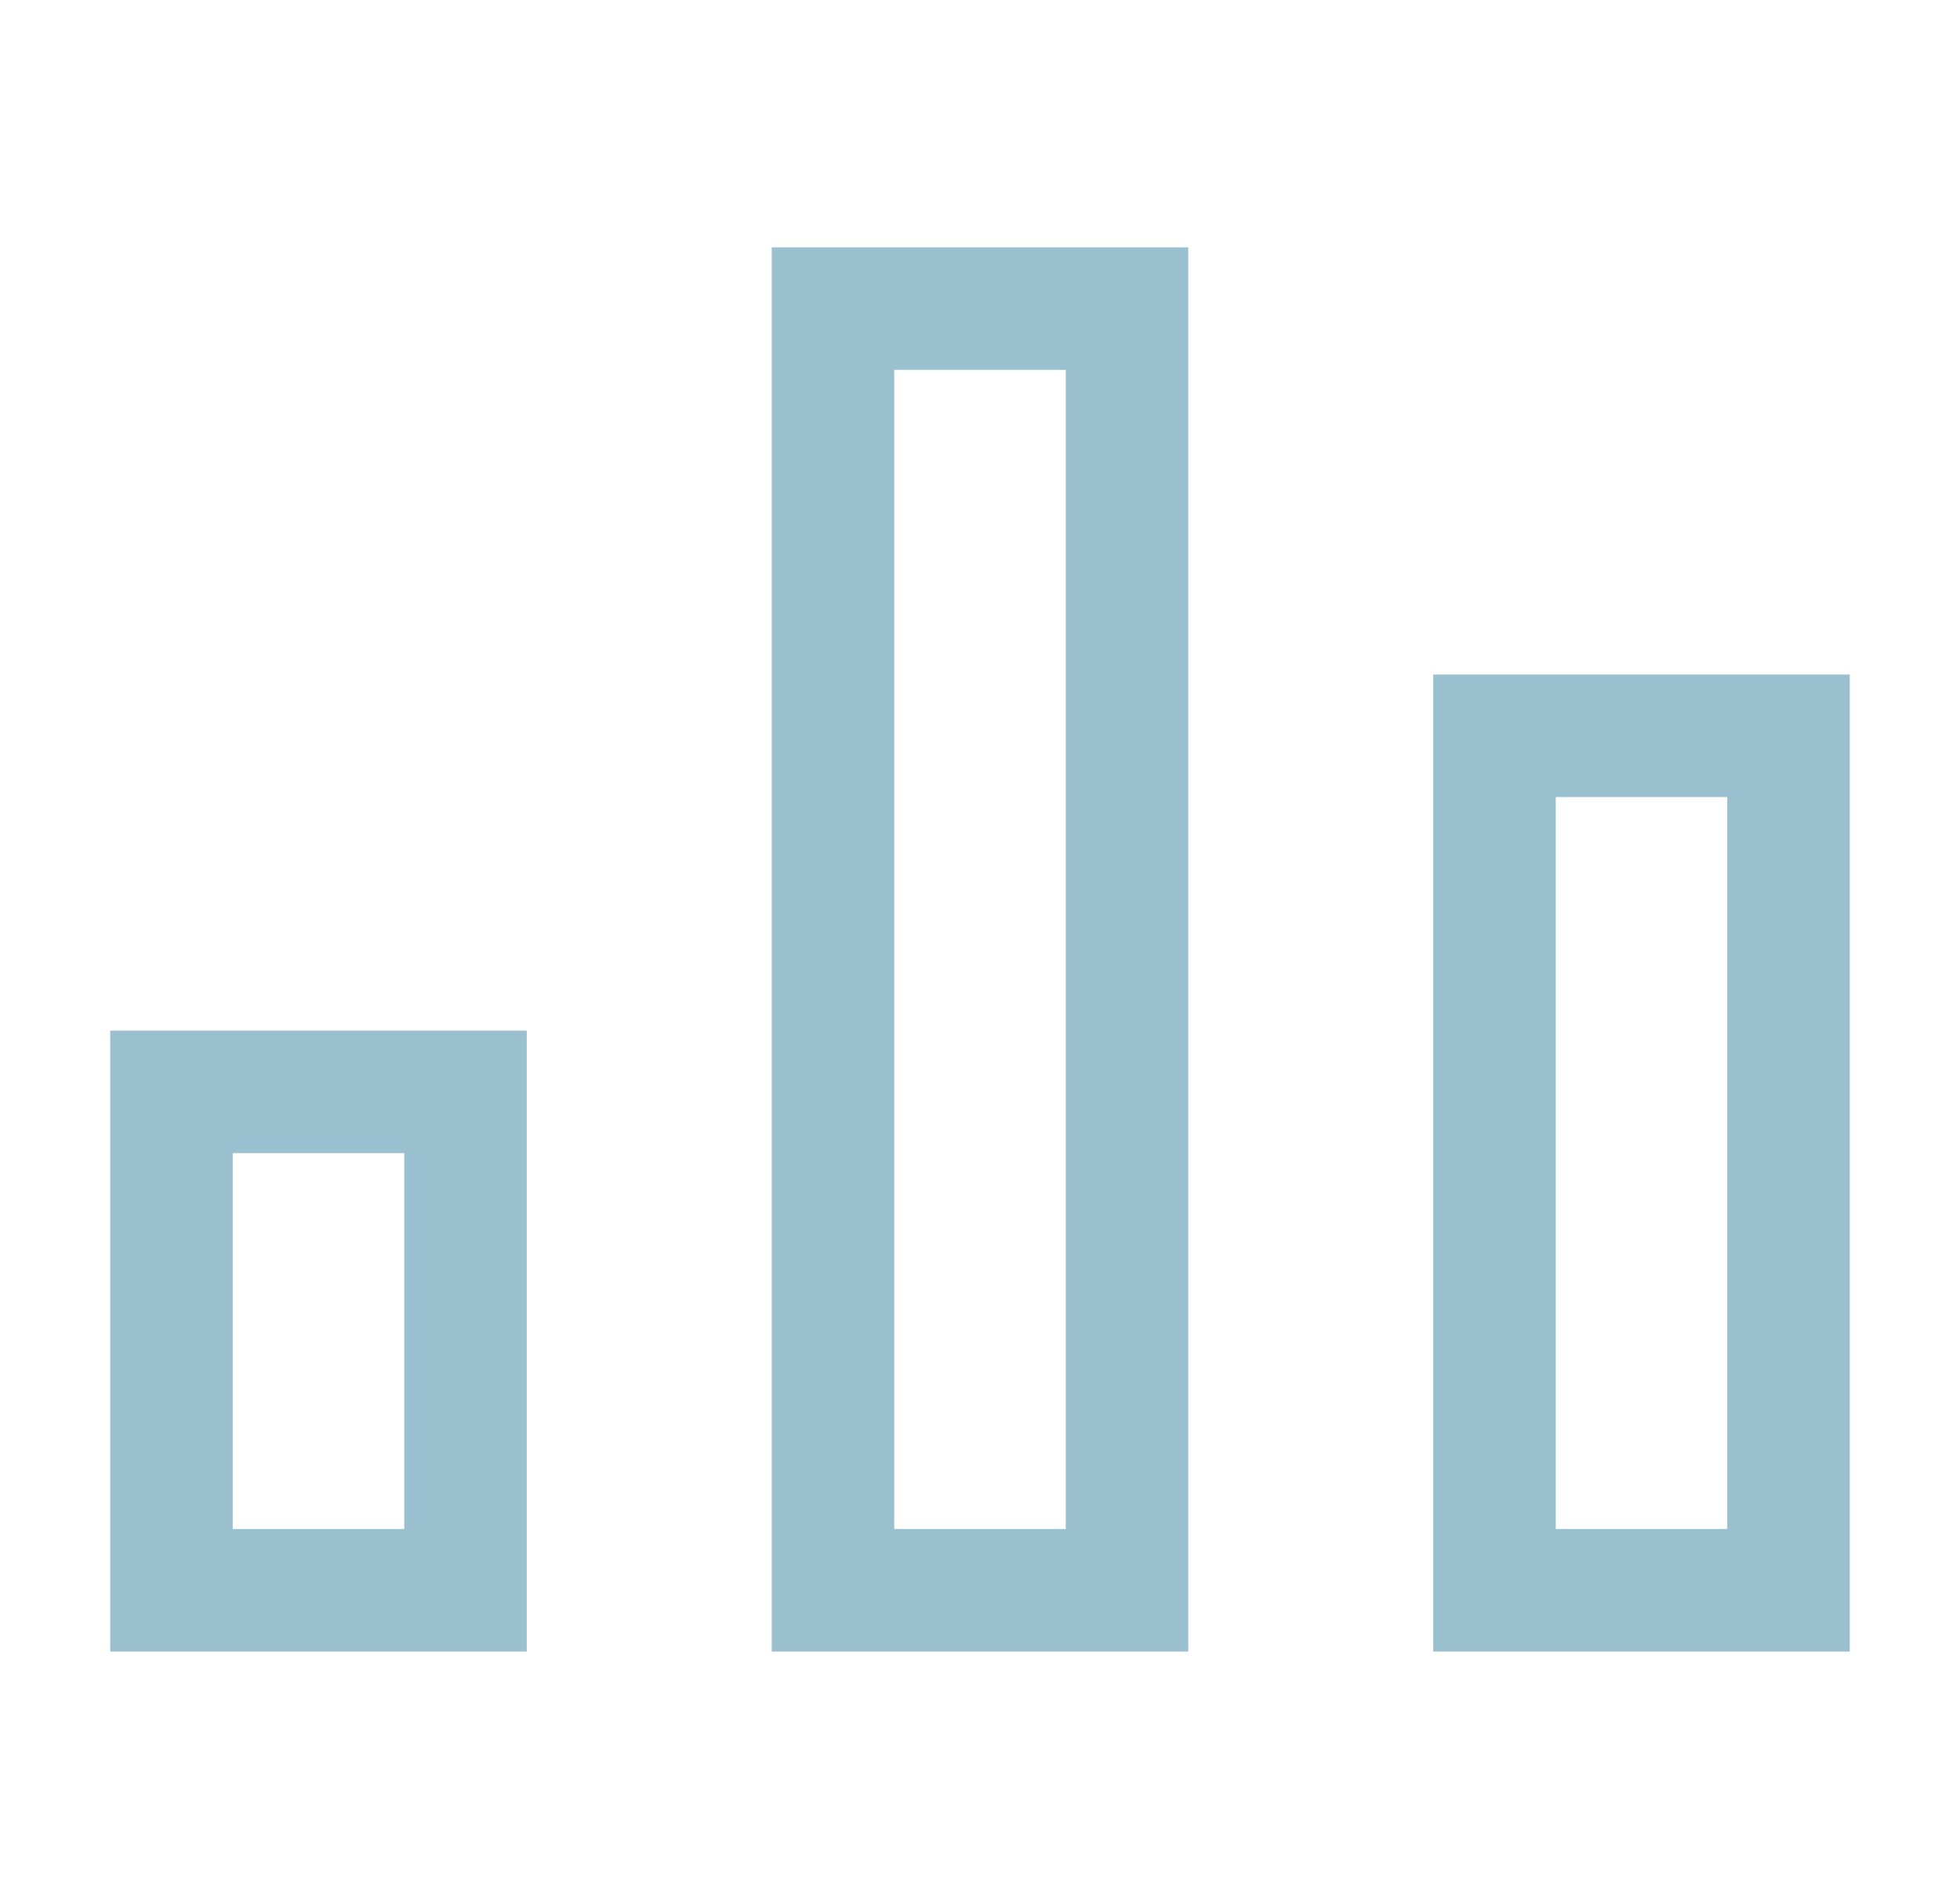
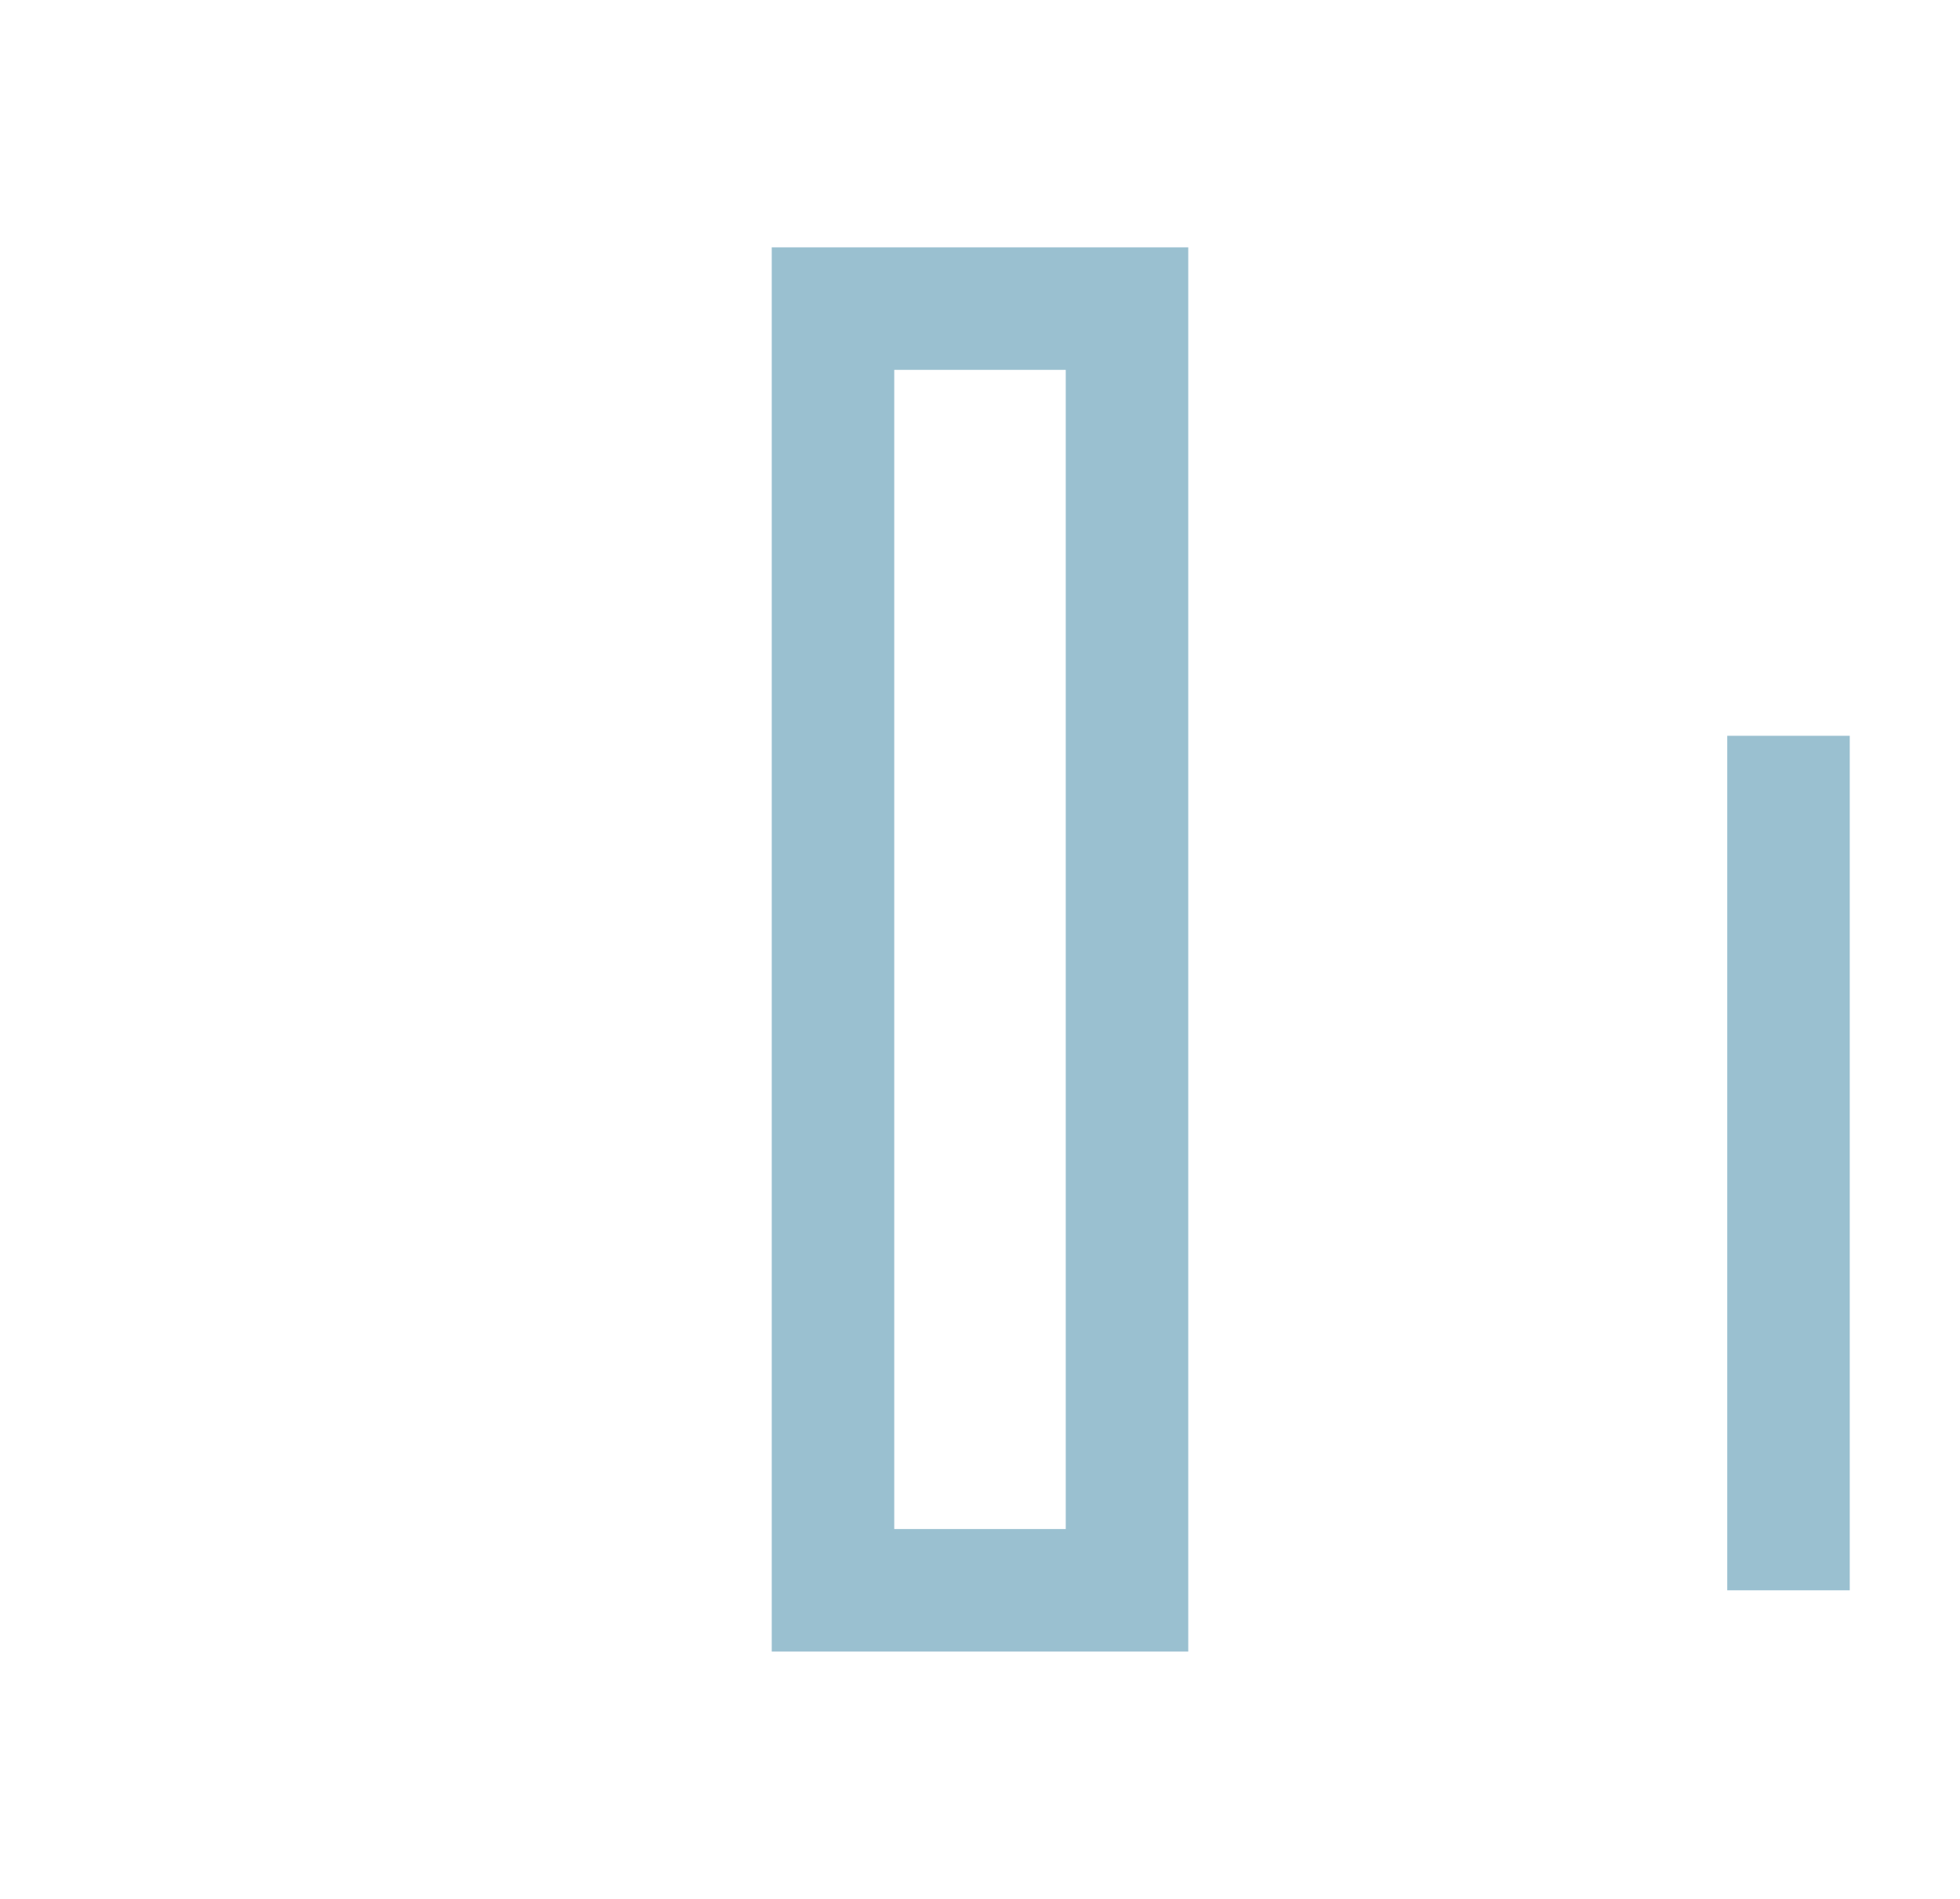
<svg xmlns="http://www.w3.org/2000/svg" width="32" height="31" viewBox="0 0 32 31" fill="none">
  <path d="M18.4 5.038H13.6V25.962H18.4V5.038Z" stroke="#9AC0D0" stroke-width="2" stroke-miterlimit="10" stroke-linecap="square" />
-   <path d="M7.6 17.825H2.8V25.962H7.6V17.825Z" stroke="#9AC0D0" stroke-width="2" stroke-miterlimit="10" stroke-linecap="square" />
-   <path d="M29.2 12.012H24.4V25.962H29.2V12.012Z" stroke="#9AC0D0" stroke-width="2" stroke-miterlimit="10" stroke-linecap="square" />
+   <path d="M29.2 12.012V25.962H29.2V12.012Z" stroke="#9AC0D0" stroke-width="2" stroke-miterlimit="10" stroke-linecap="square" />
</svg>